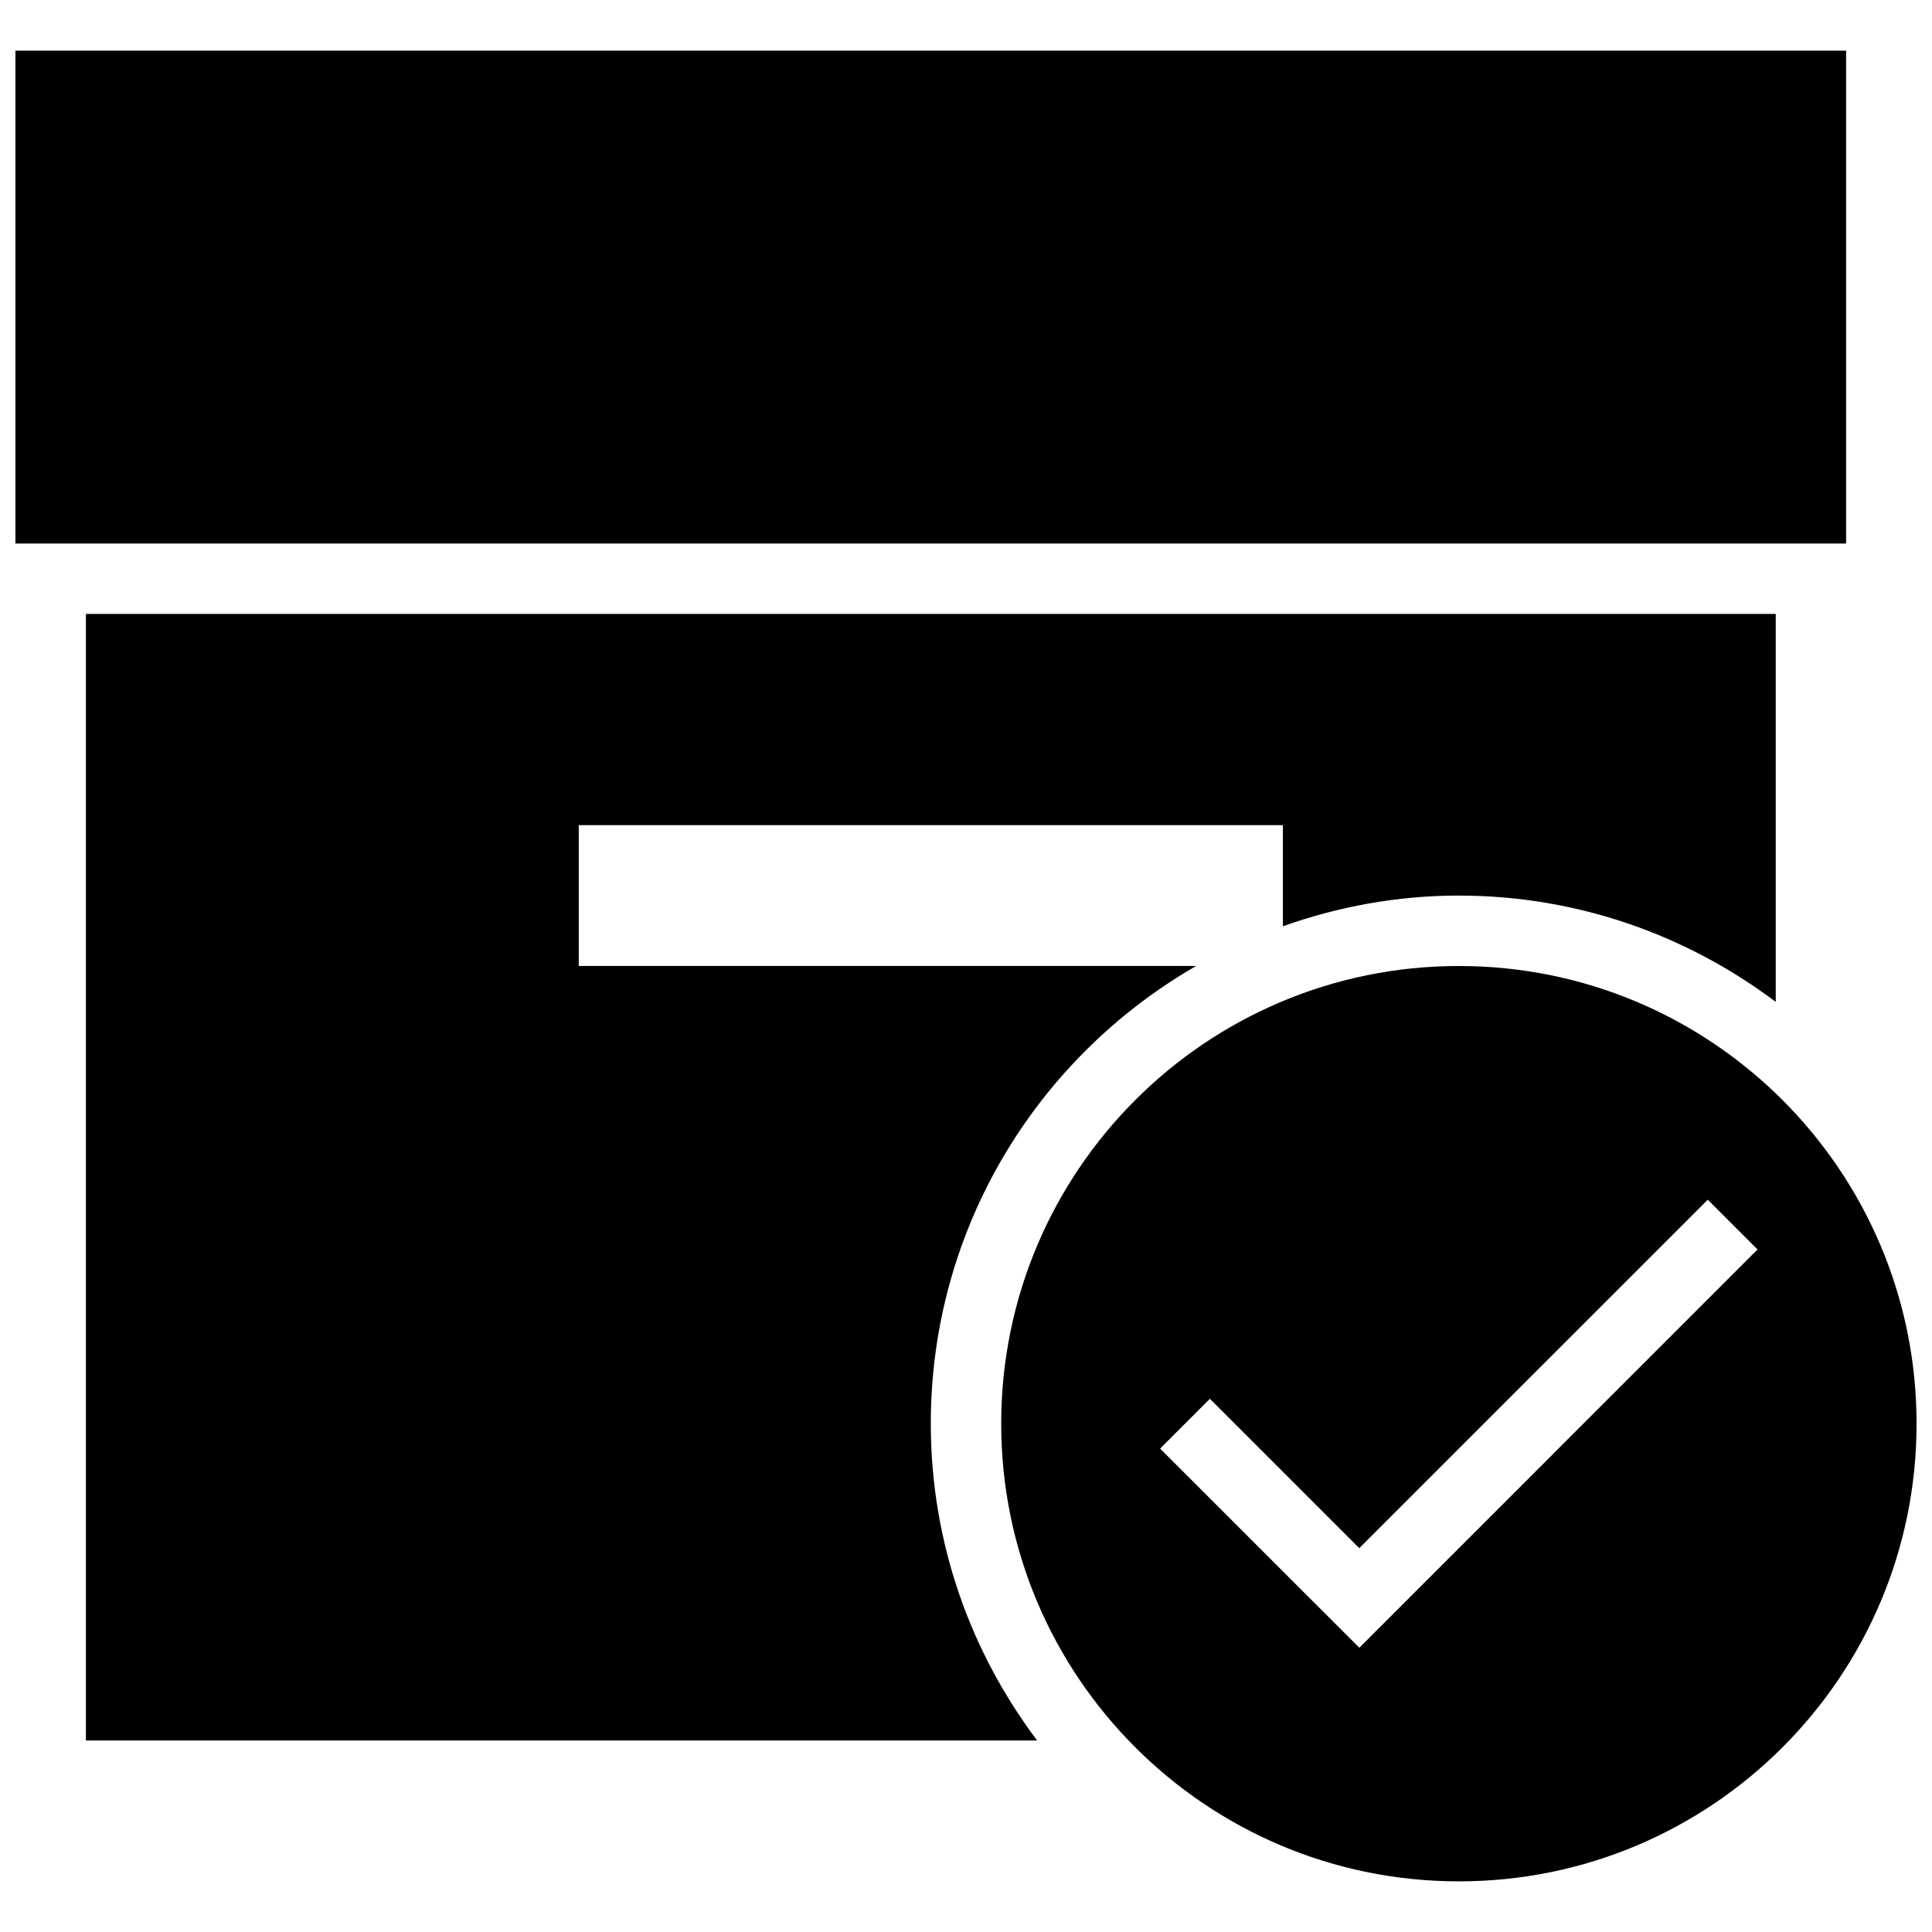
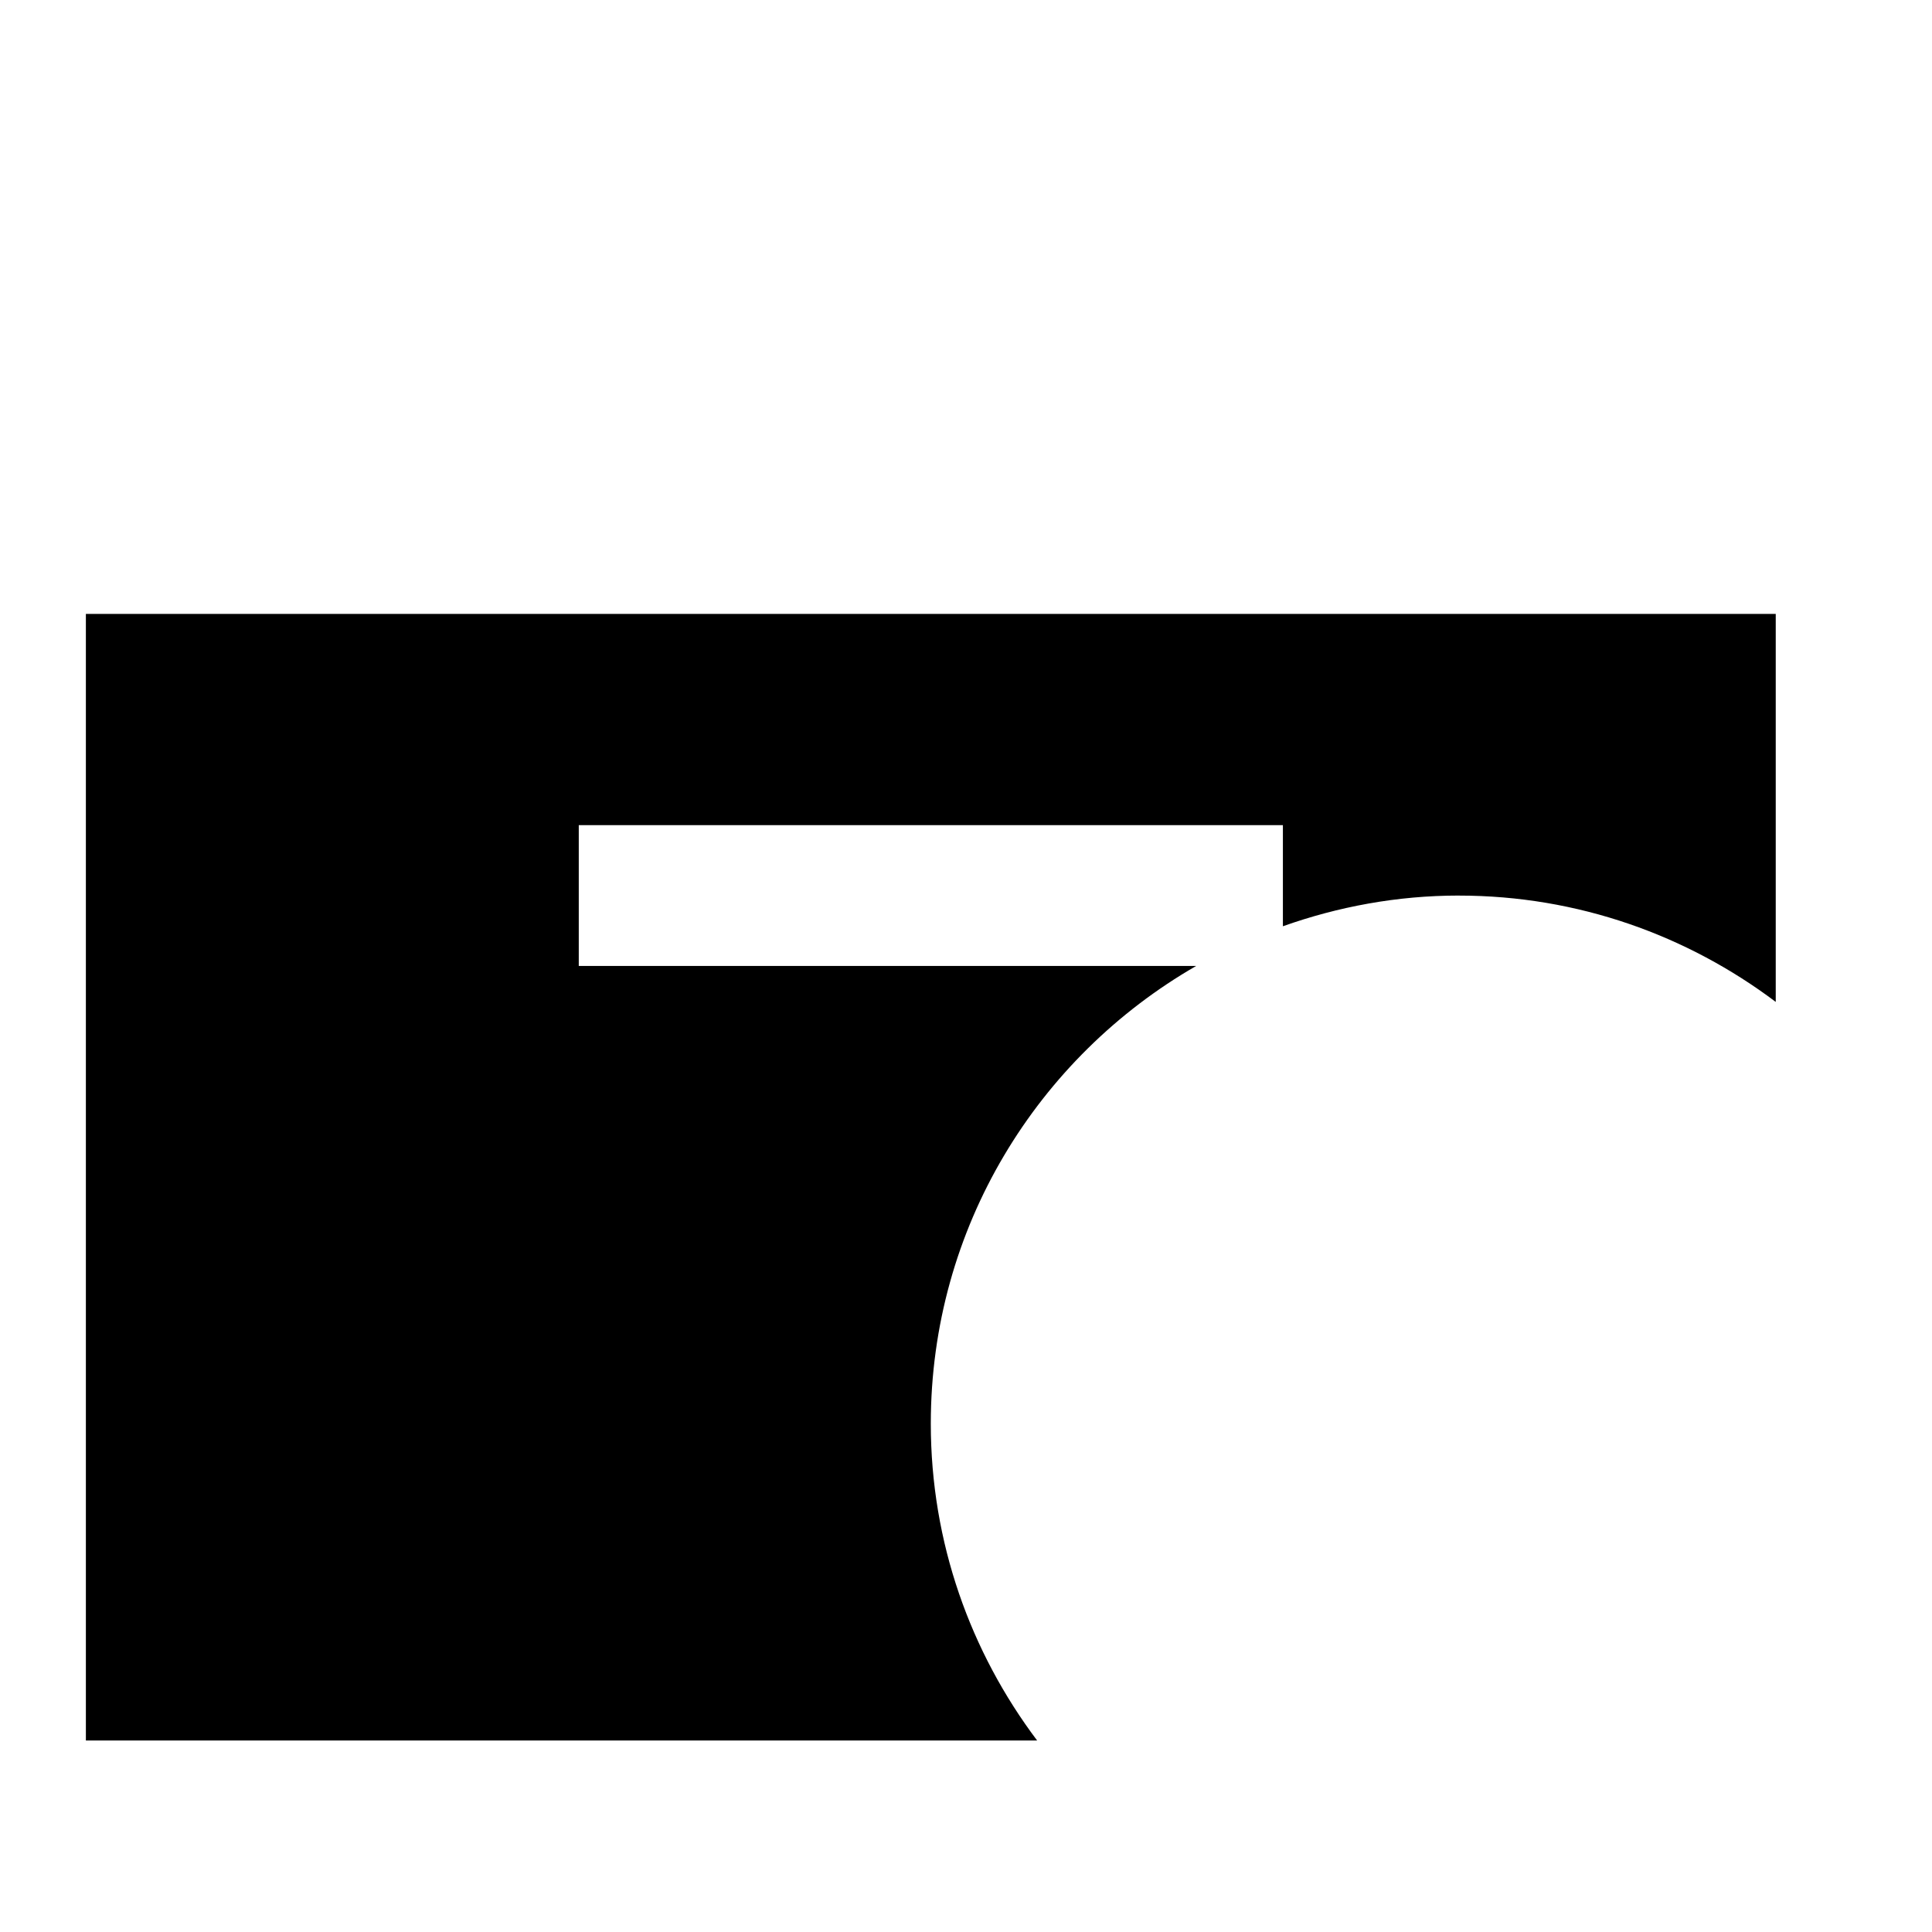
<svg xmlns="http://www.w3.org/2000/svg" width="800px" height="800px" version="1.1" viewBox="144 144 512 512">
  <defs>
    <clipPath id="b">
-       <path d="m148.09 157h485.91v132h-485.91z" />
-     </clipPath>
+       </clipPath>
    <clipPath id="a">
-       <path d="m409 400h242.9v243h-242.9z" />
-     </clipPath>
+       </clipPath>
  </defs>
  <path d="m530.62 381.34c31.555 0 60.57 10.562 83.969 28.176v-102.82h-447.83v298.55h252.09c-17.613-23.398-28.176-52.414-28.176-83.969 0-51.93 28.344-97.125 70.328-121.29l-163.62 0.004v-37.32h186.6v26.797c14.609-5.188 30.266-8.137 46.648-8.137z" />
  <g clip-path="url(#b)">
-     <path d="m148.09 157.42h485.15v130.62h-485.15z" />
-   </g>
+     </g>
  <g clip-path="url(#a)">
    <path d="m530.62 400c-66.988 0-121.29 54.301-121.29 121.29 0 66.988 54.301 121.29 121.29 121.29 66.988 0 121.29-54.301 121.29-121.29-0.004-66.992-54.301-121.29-121.29-121.29zm-26.387 180.66-52.789-52.77 13.191-13.191 39.578 39.578 92.363-92.348 13.191 13.191z" />
  </g>
</svg>